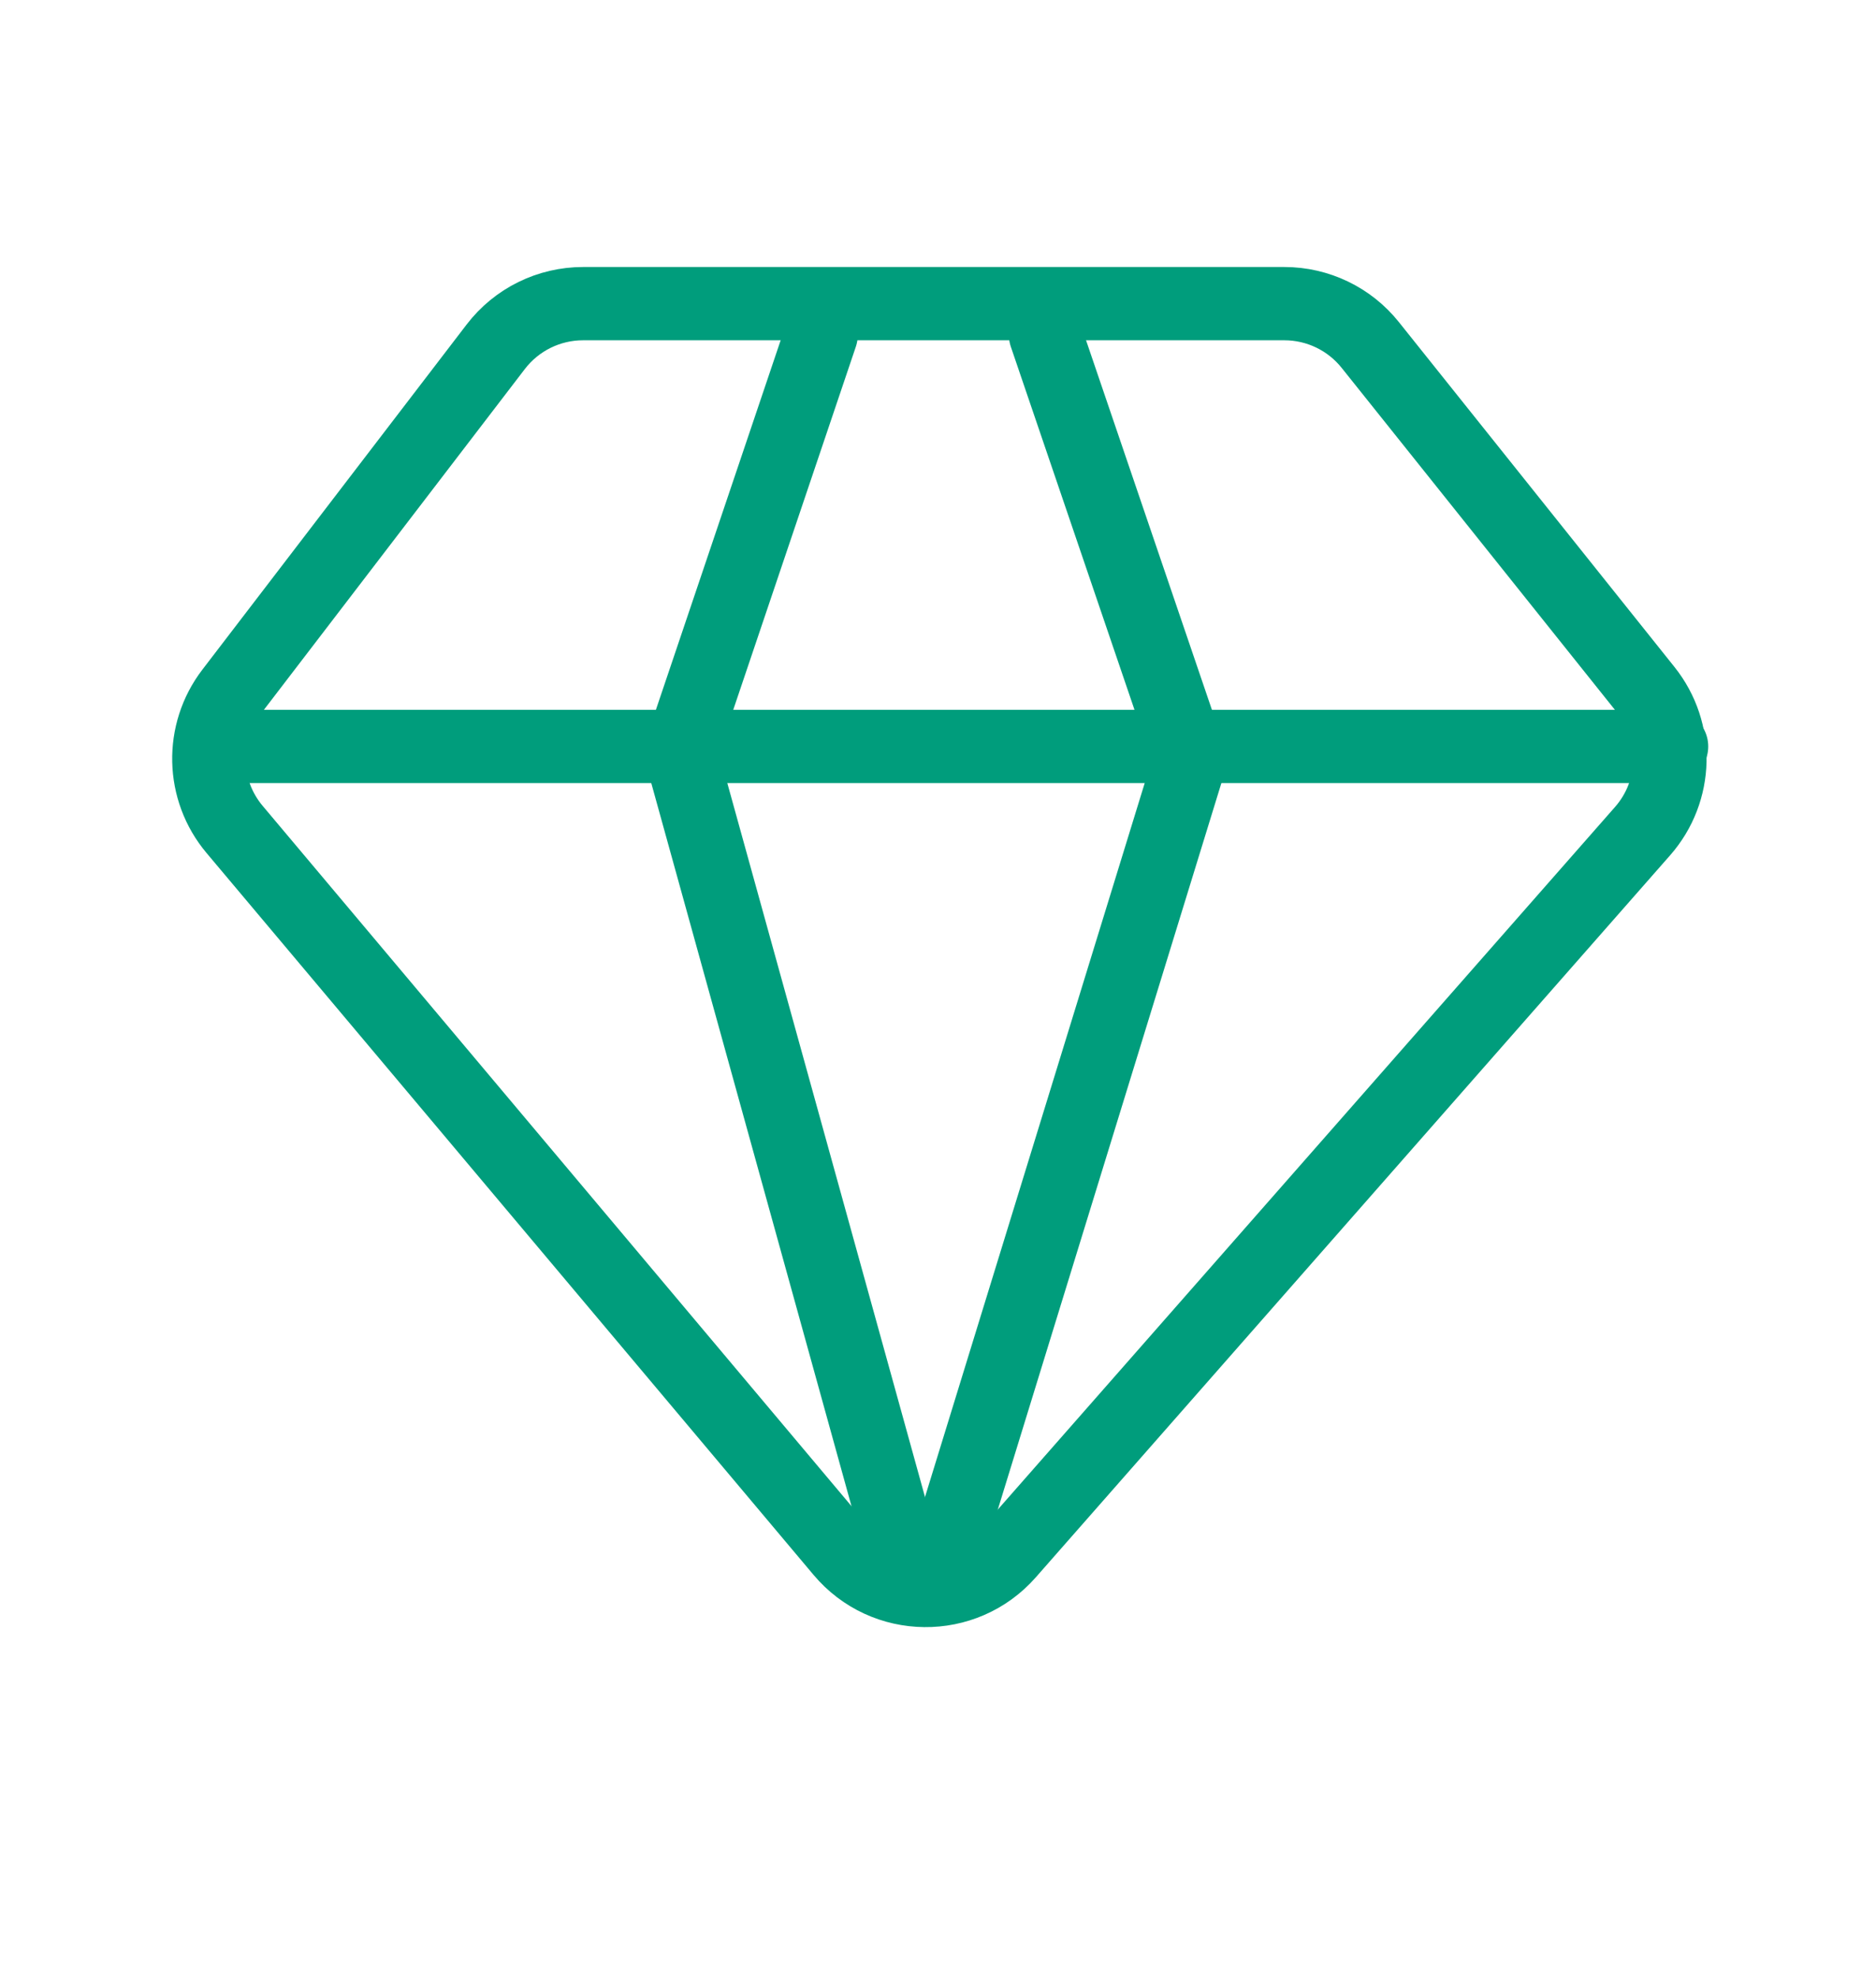
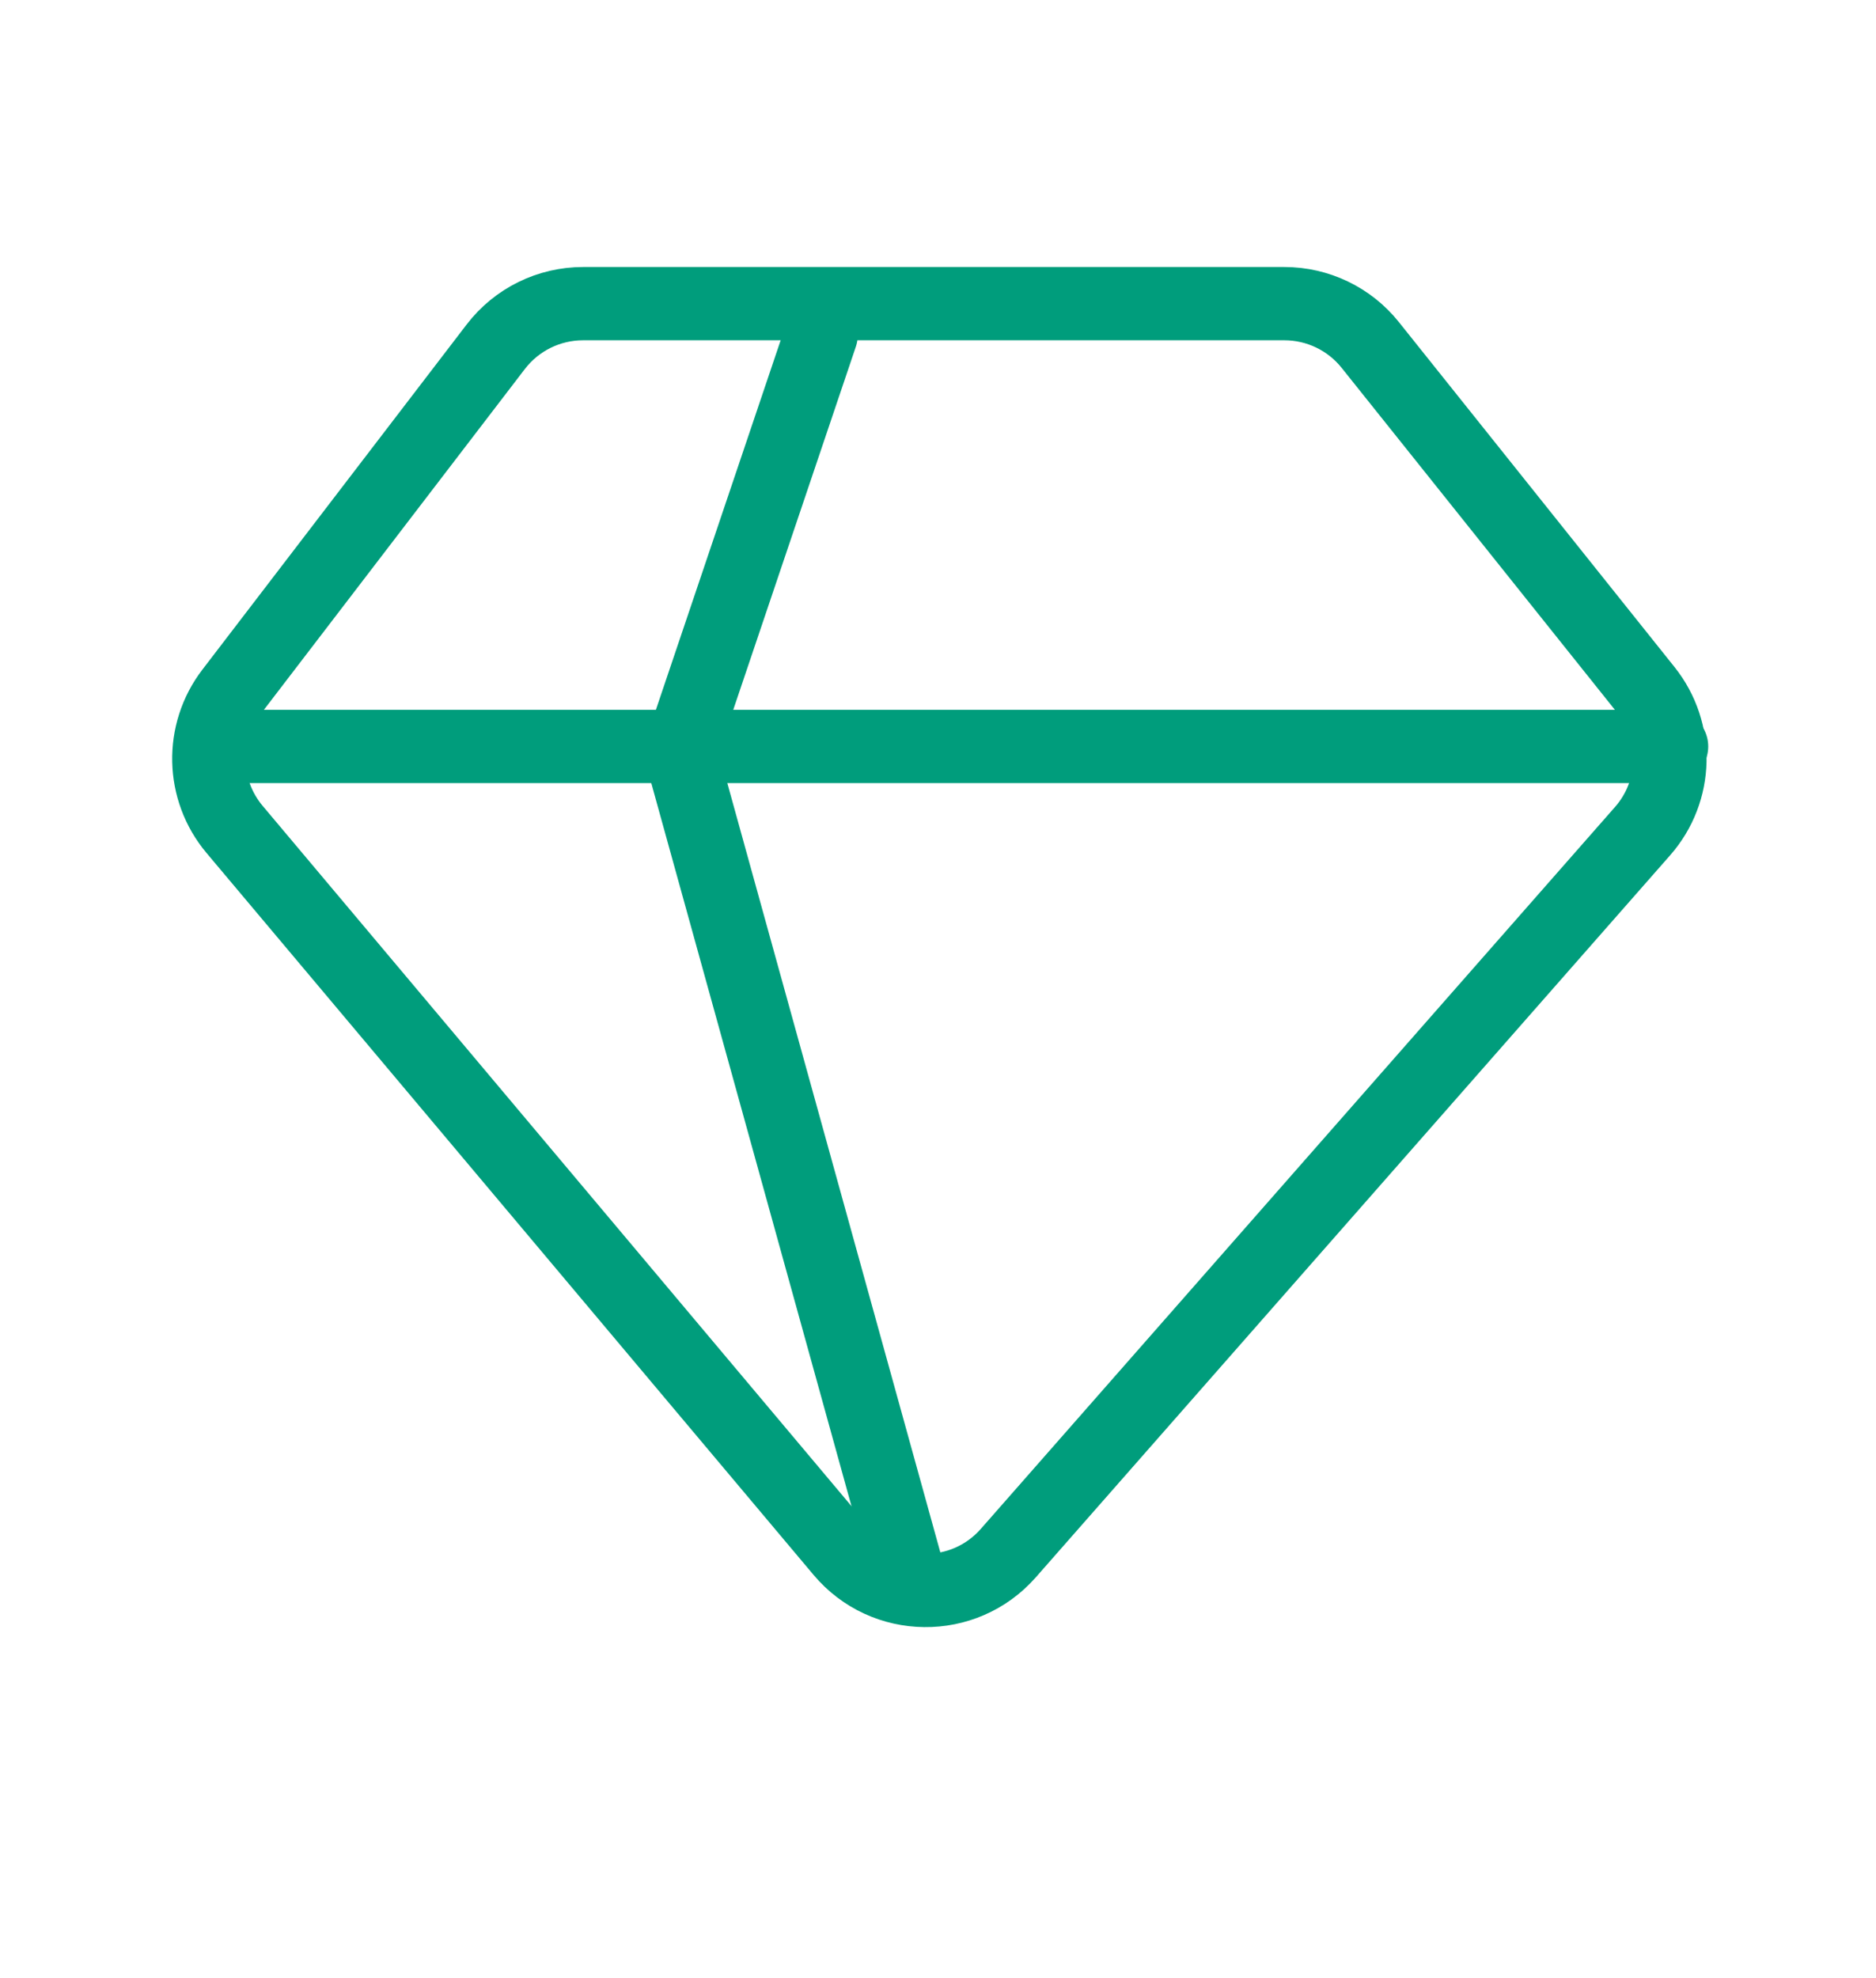
<svg xmlns="http://www.w3.org/2000/svg" width="110" height="116" viewBox="0 0 110 116" fill="none">
  <g id="icon_jiazhi">
    <g id="icon_shiming">
      <g id="Group 38508">
        <path id="Rectangle 4348" d="M13.573 40.57L29.069 20.332C30.289 18.739 32.181 17.805 34.187 17.805L75.309 17.805C77.269 17.805 79.122 18.696 80.345 20.227L96.508 40.455C98.458 42.897 98.377 46.385 96.315 48.733L59.122 91.07C56.518 94.034 51.886 93.984 49.347 90.964L13.757 48.637C11.812 46.324 11.735 42.97 13.573 40.57Z" stroke="#009D7C" stroke-width="4.297" />
        <path id="Vector 172" d="M48.147 19.641L39.903 44.061L53.185 92.03" stroke="#009D7C" stroke-width="4.297" stroke-linecap="round" stroke-linejoin="round" />
-         <path id="Vector 173" d="M61.305 19.641L69.789 44.55L55.178 92.03" stroke="#009D7C" stroke-width="4.297" stroke-linecap="round" stroke-linejoin="round" />
        <path id="Vector 171" d="M12.342 43.77H98.014" stroke="#009D7C" stroke-width="4.297" stroke-linecap="round" stroke-linejoin="round" />
      </g>
    </g>
  </g>
</svg>